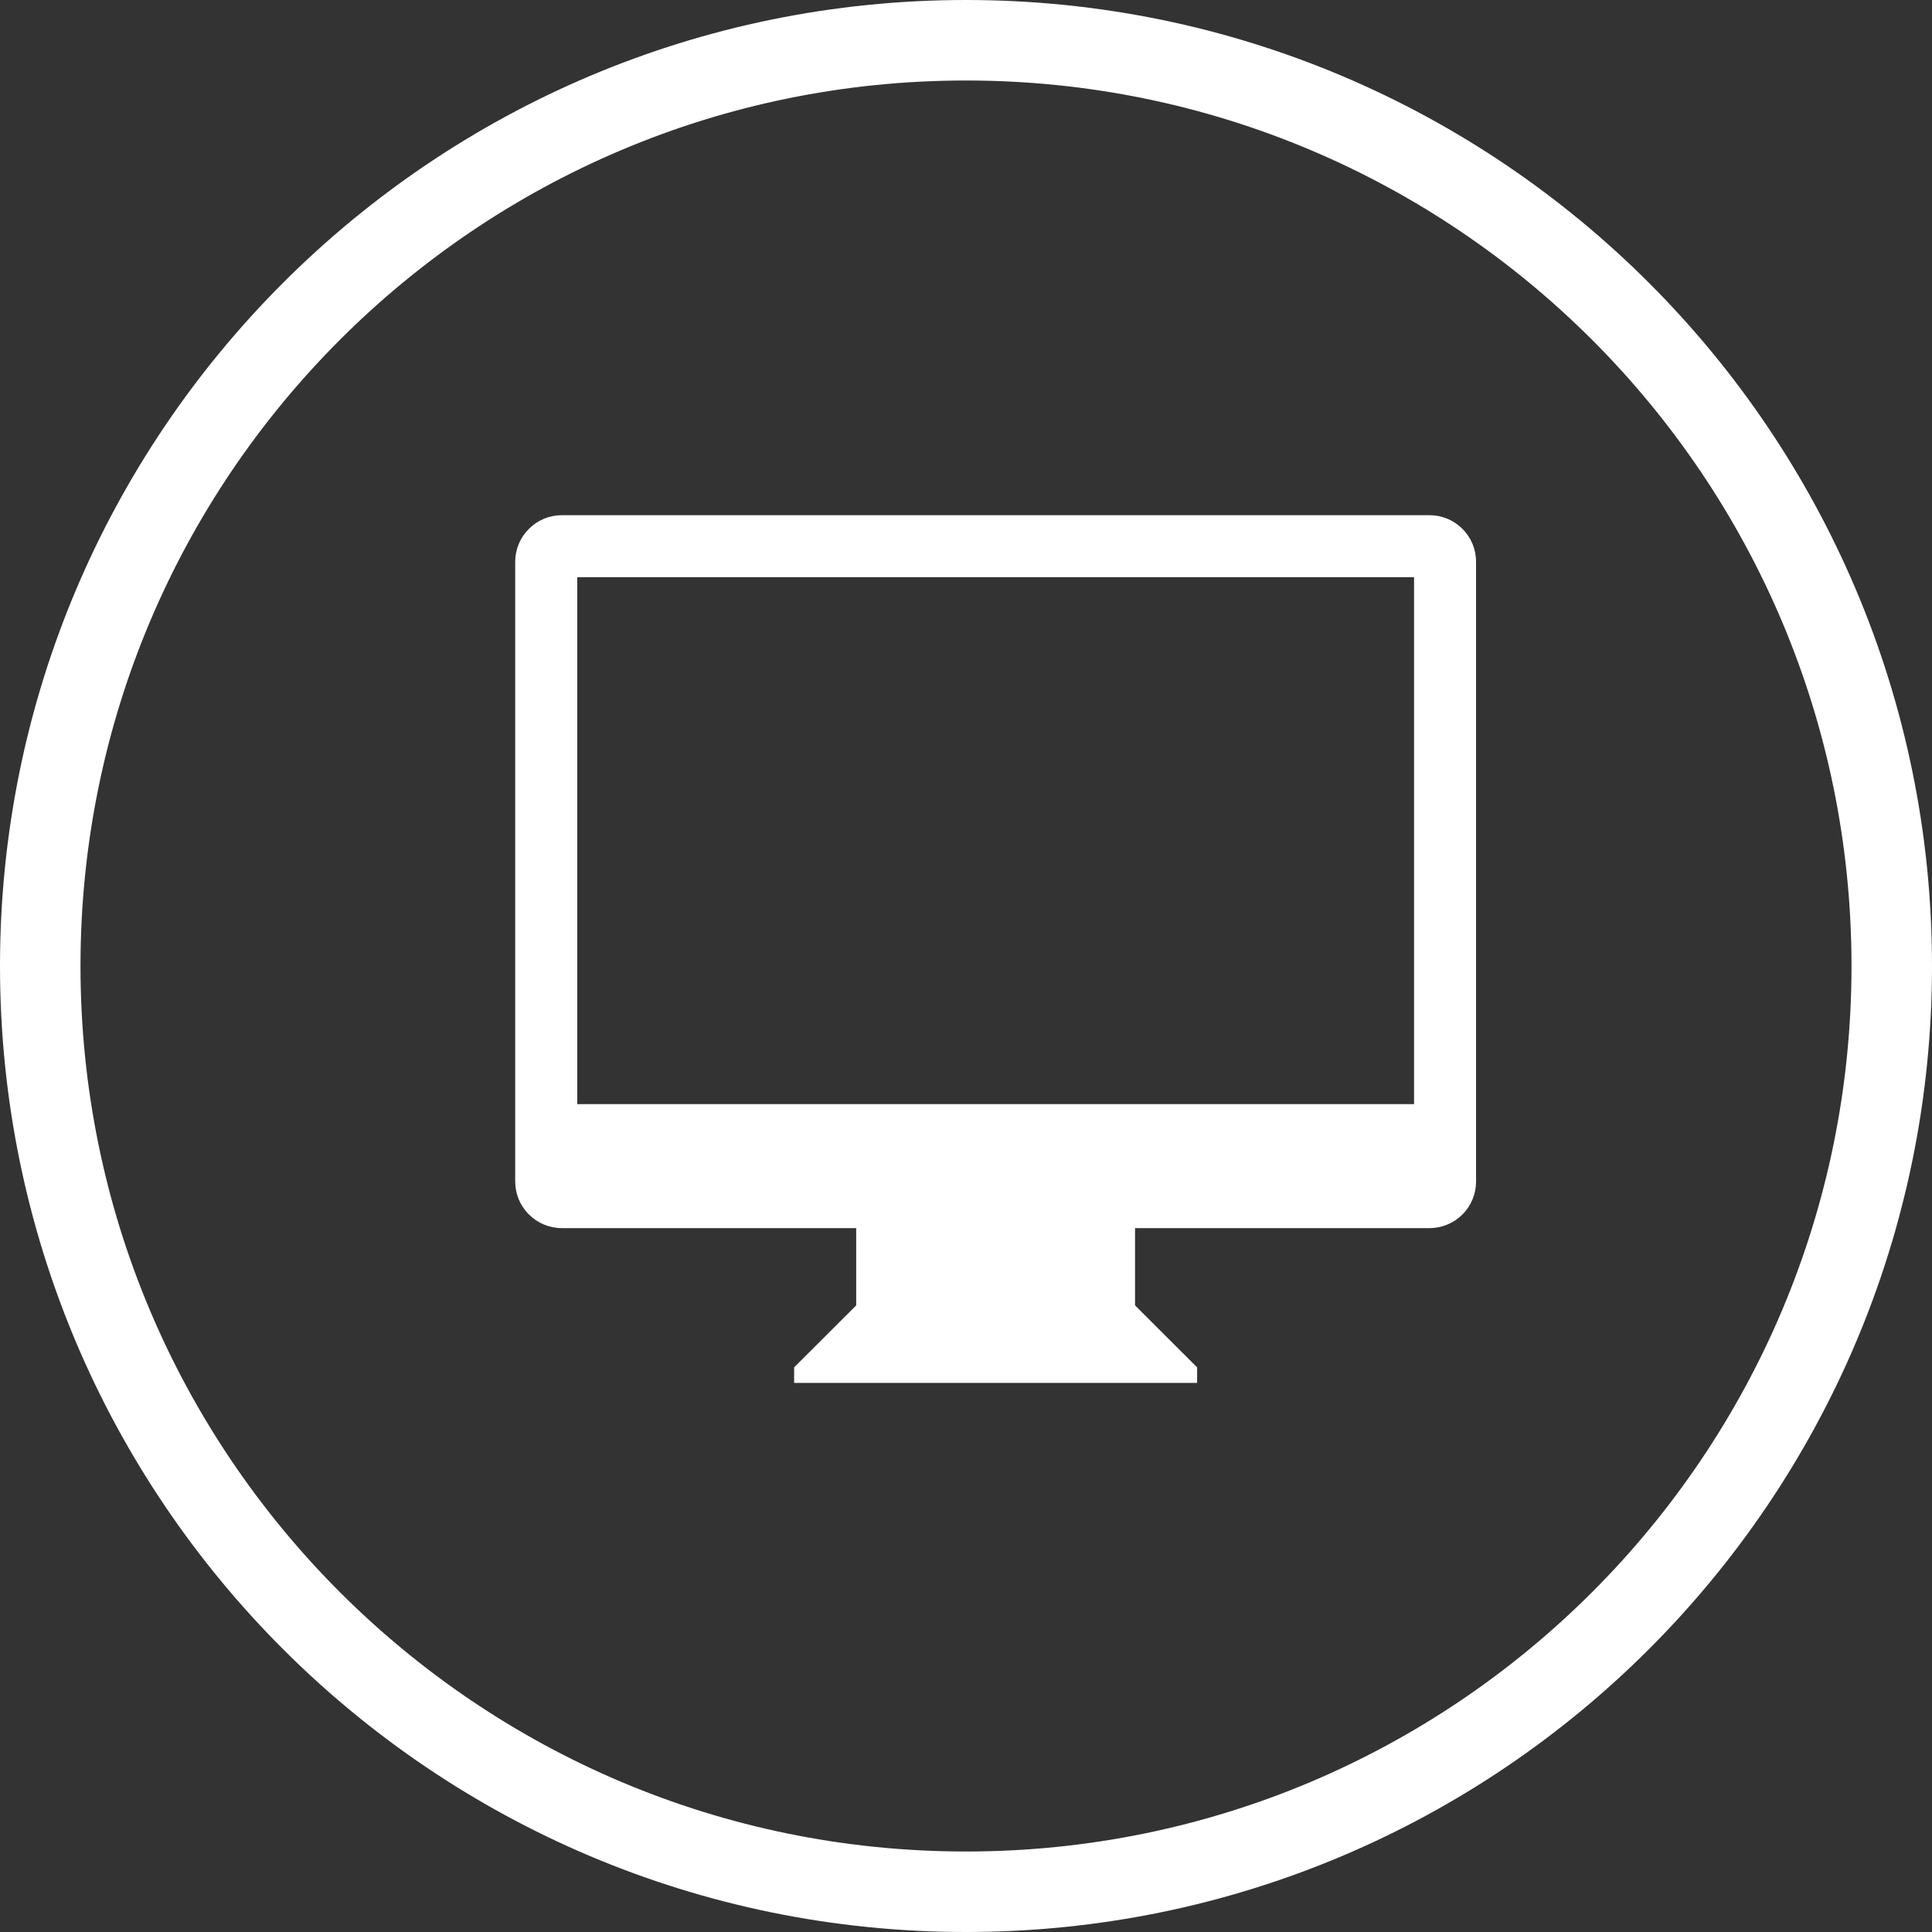
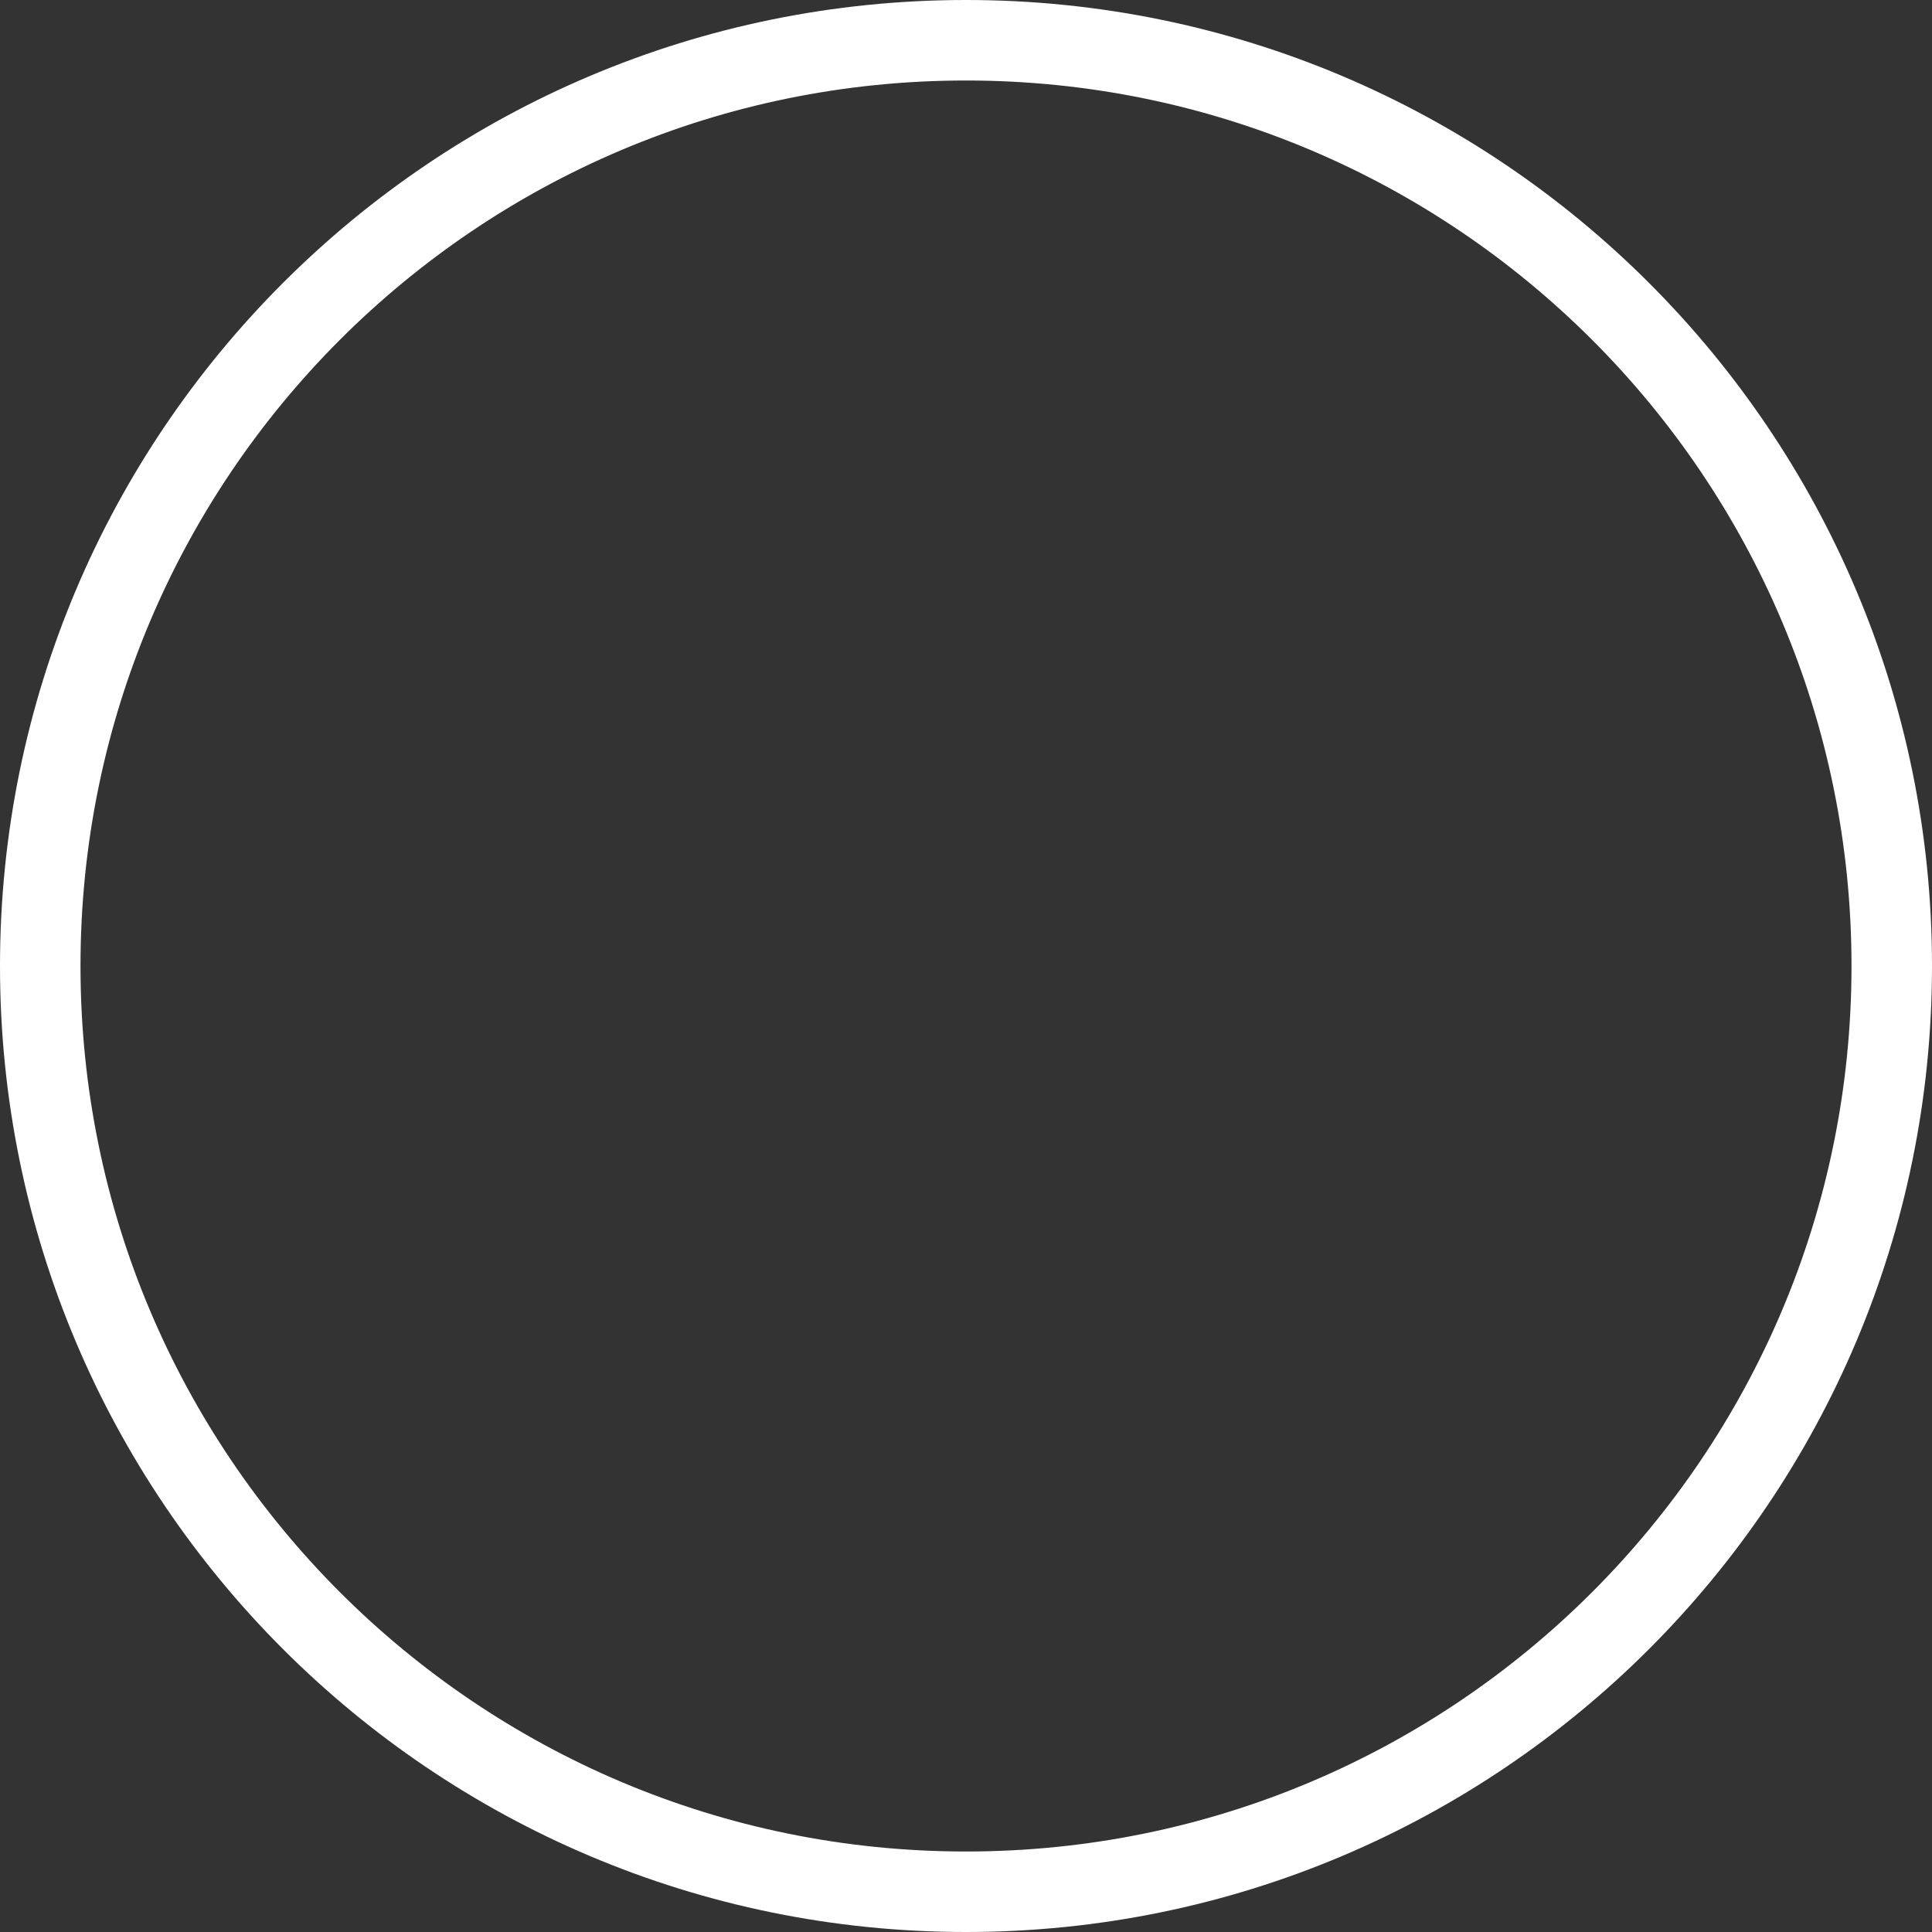
<svg xmlns="http://www.w3.org/2000/svg" width="24" height="24" viewBox="0 0 24 24" fill="none">
  <rect x="0" y="0" width="24" height="24" fill="#333333" stroke="none" />
  <g clip-path="url(#clip0_2899_19298)">
-     <path d="M23.5 12C23.5 18.351 18.351 23.5 12 23.5C5.649 23.5 0.5 18.351 0.5 12C0.5 5.649 5.649 0.5 12 0.5C18.351 0.5 23.5 5.649 23.5 12Z" stroke="white" />
-     <path d="M17.759 15.256H14.1V16.216L14.871 16.986V17.179H9.865V16.986L10.636 16.216V15.256H6.978C6.825 15.256 6.678 15.195 6.57 15.086C6.461 14.978 6.4 14.831 6.4 14.678V6.978C6.4 6.825 6.461 6.678 6.57 6.57C6.678 6.461 6.825 6.4 6.978 6.4H17.759C17.912 6.4 18.059 6.461 18.167 6.57C18.276 6.678 18.336 6.825 18.336 6.978V14.678C18.336 14.831 18.276 14.978 18.167 15.086C18.059 15.195 17.912 15.256 17.759 15.256ZM17.566 7.17H7.171V13.716H17.566V7.17Z" fill="white" />
+     <path d="M23.5 12C23.5 18.351 18.351 23.5 12 23.5C5.649 23.5 0.5 18.351 0.5 12C0.5 5.649 5.649 0.5 12 0.5C18.351 0.5 23.5 5.649 23.5 12" stroke="white" />
  </g>
  <defs>
    <clipPath id="clip0_2899_19298">
      <rect width="24" height="24" fill="white" />
    </clipPath>
  </defs>
</svg>